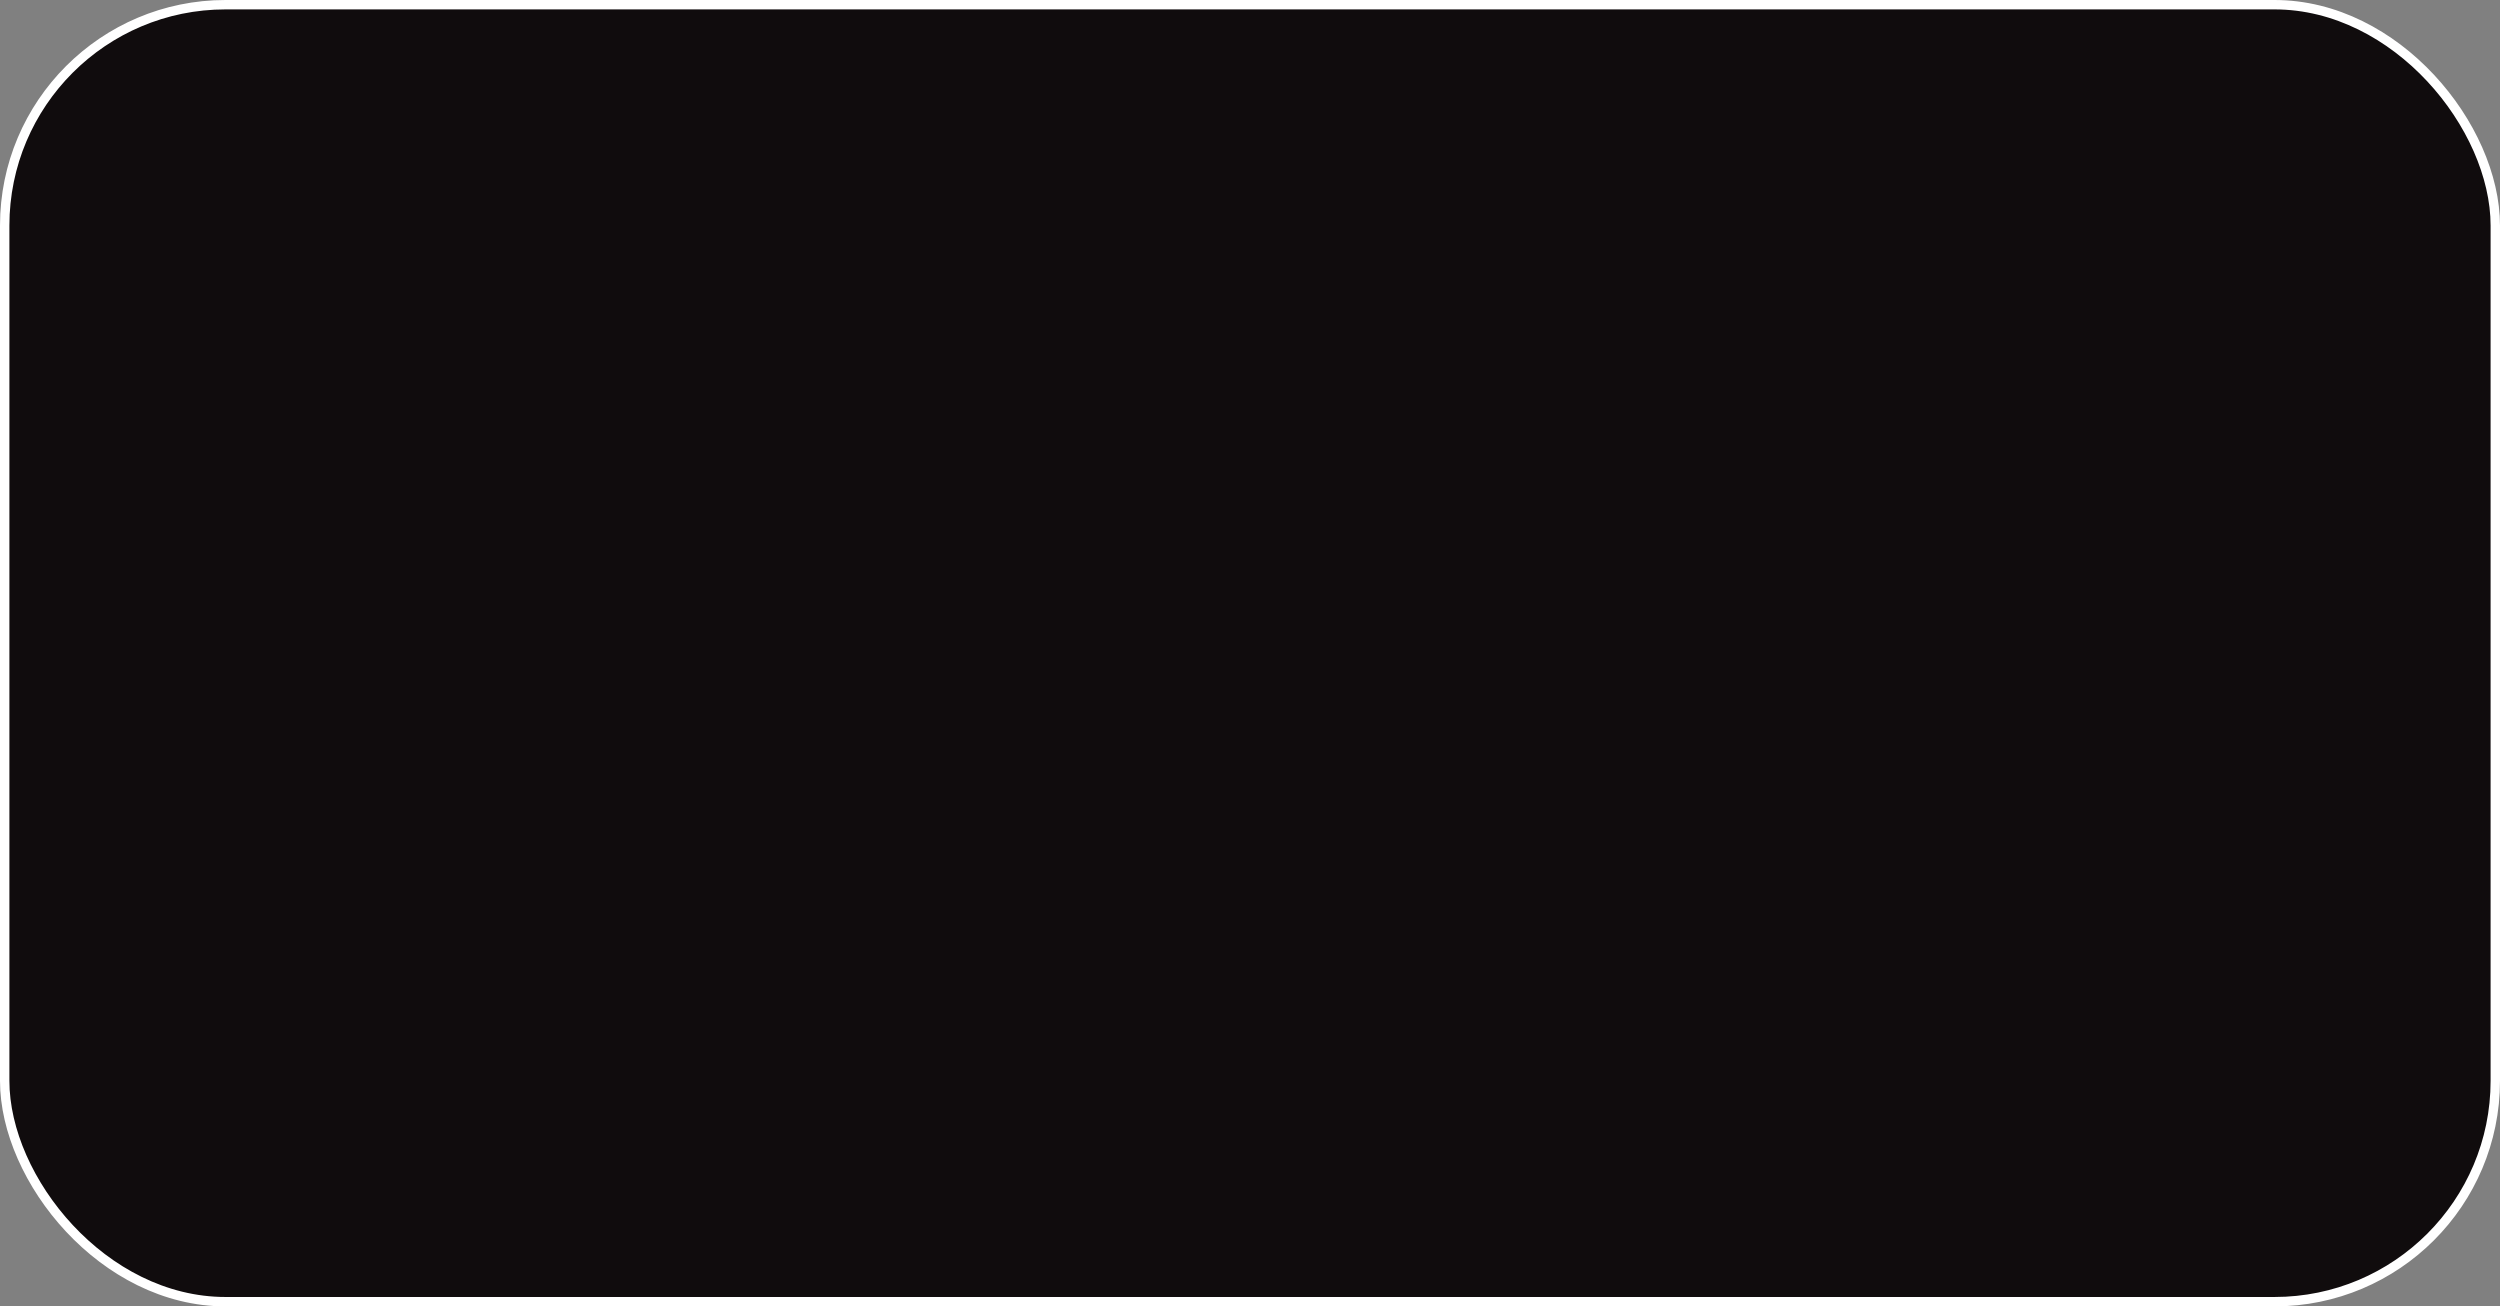
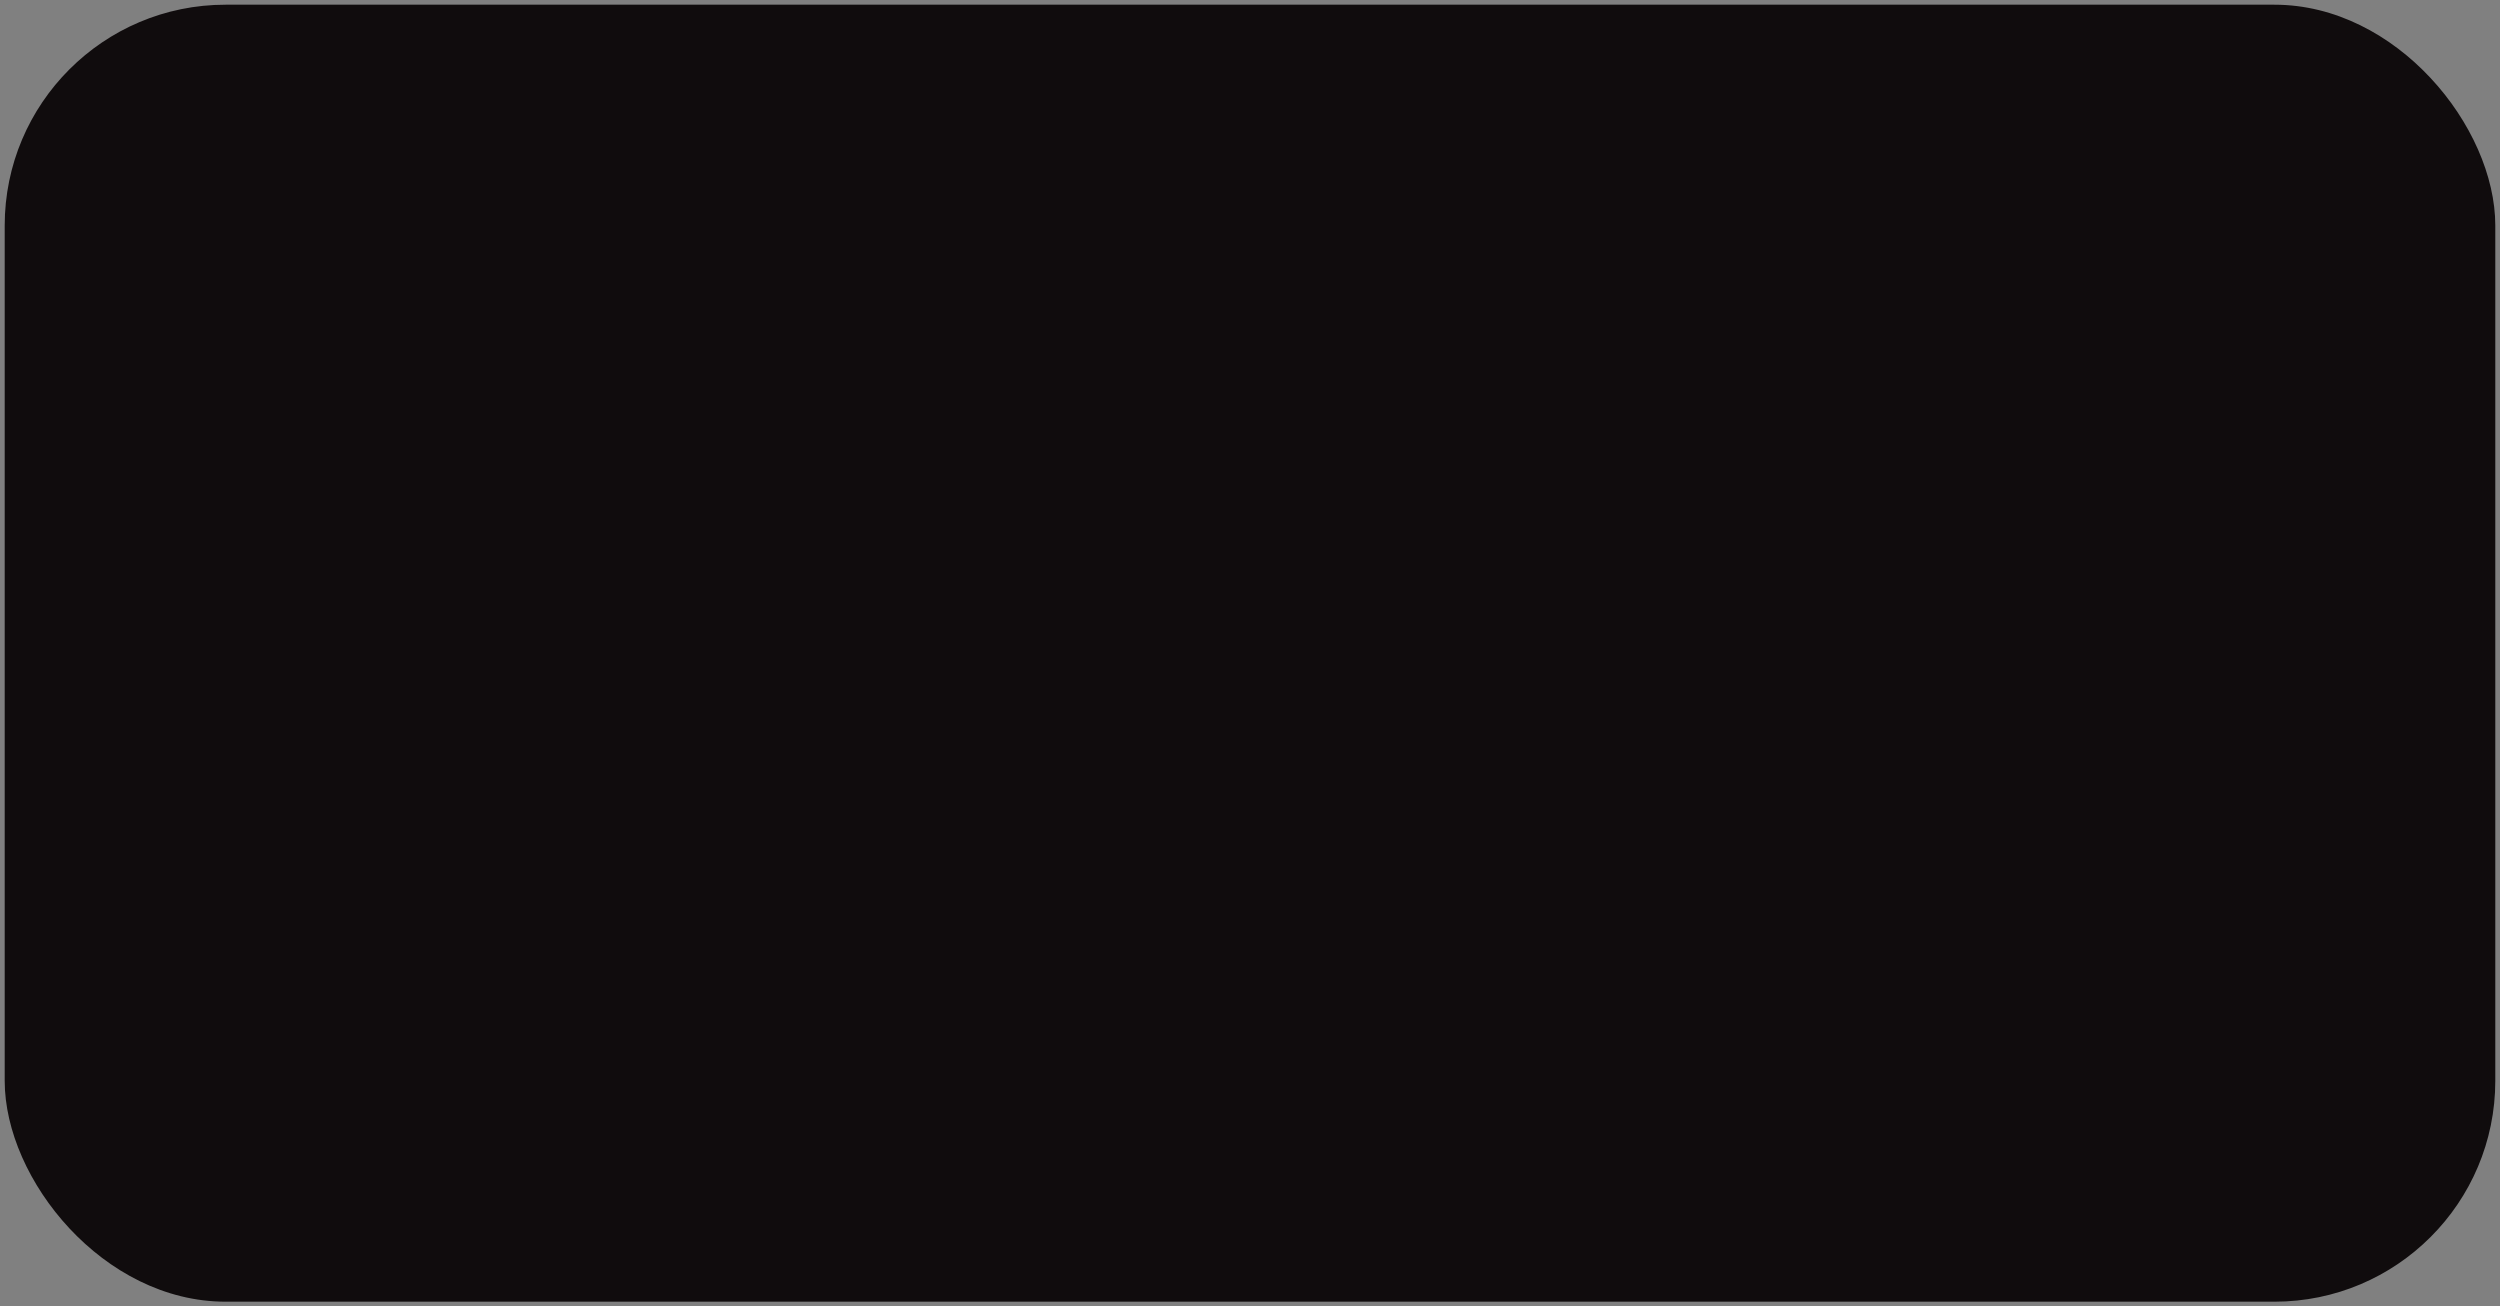
<svg xmlns="http://www.w3.org/2000/svg" width="266" height="139" viewBox="0 0 266 139" fill="none">
  <rect x="0" y="0" width="266" height="139" fill="#808080" stroke="none" />
  <rect x="0.5" y="0.5" width="265" height="138" rx="23.5" fill="#100C0D" />
-   <rect x="0.5" y="0.5" width="265" height="138" rx="23.5" stroke="white" />
</svg>